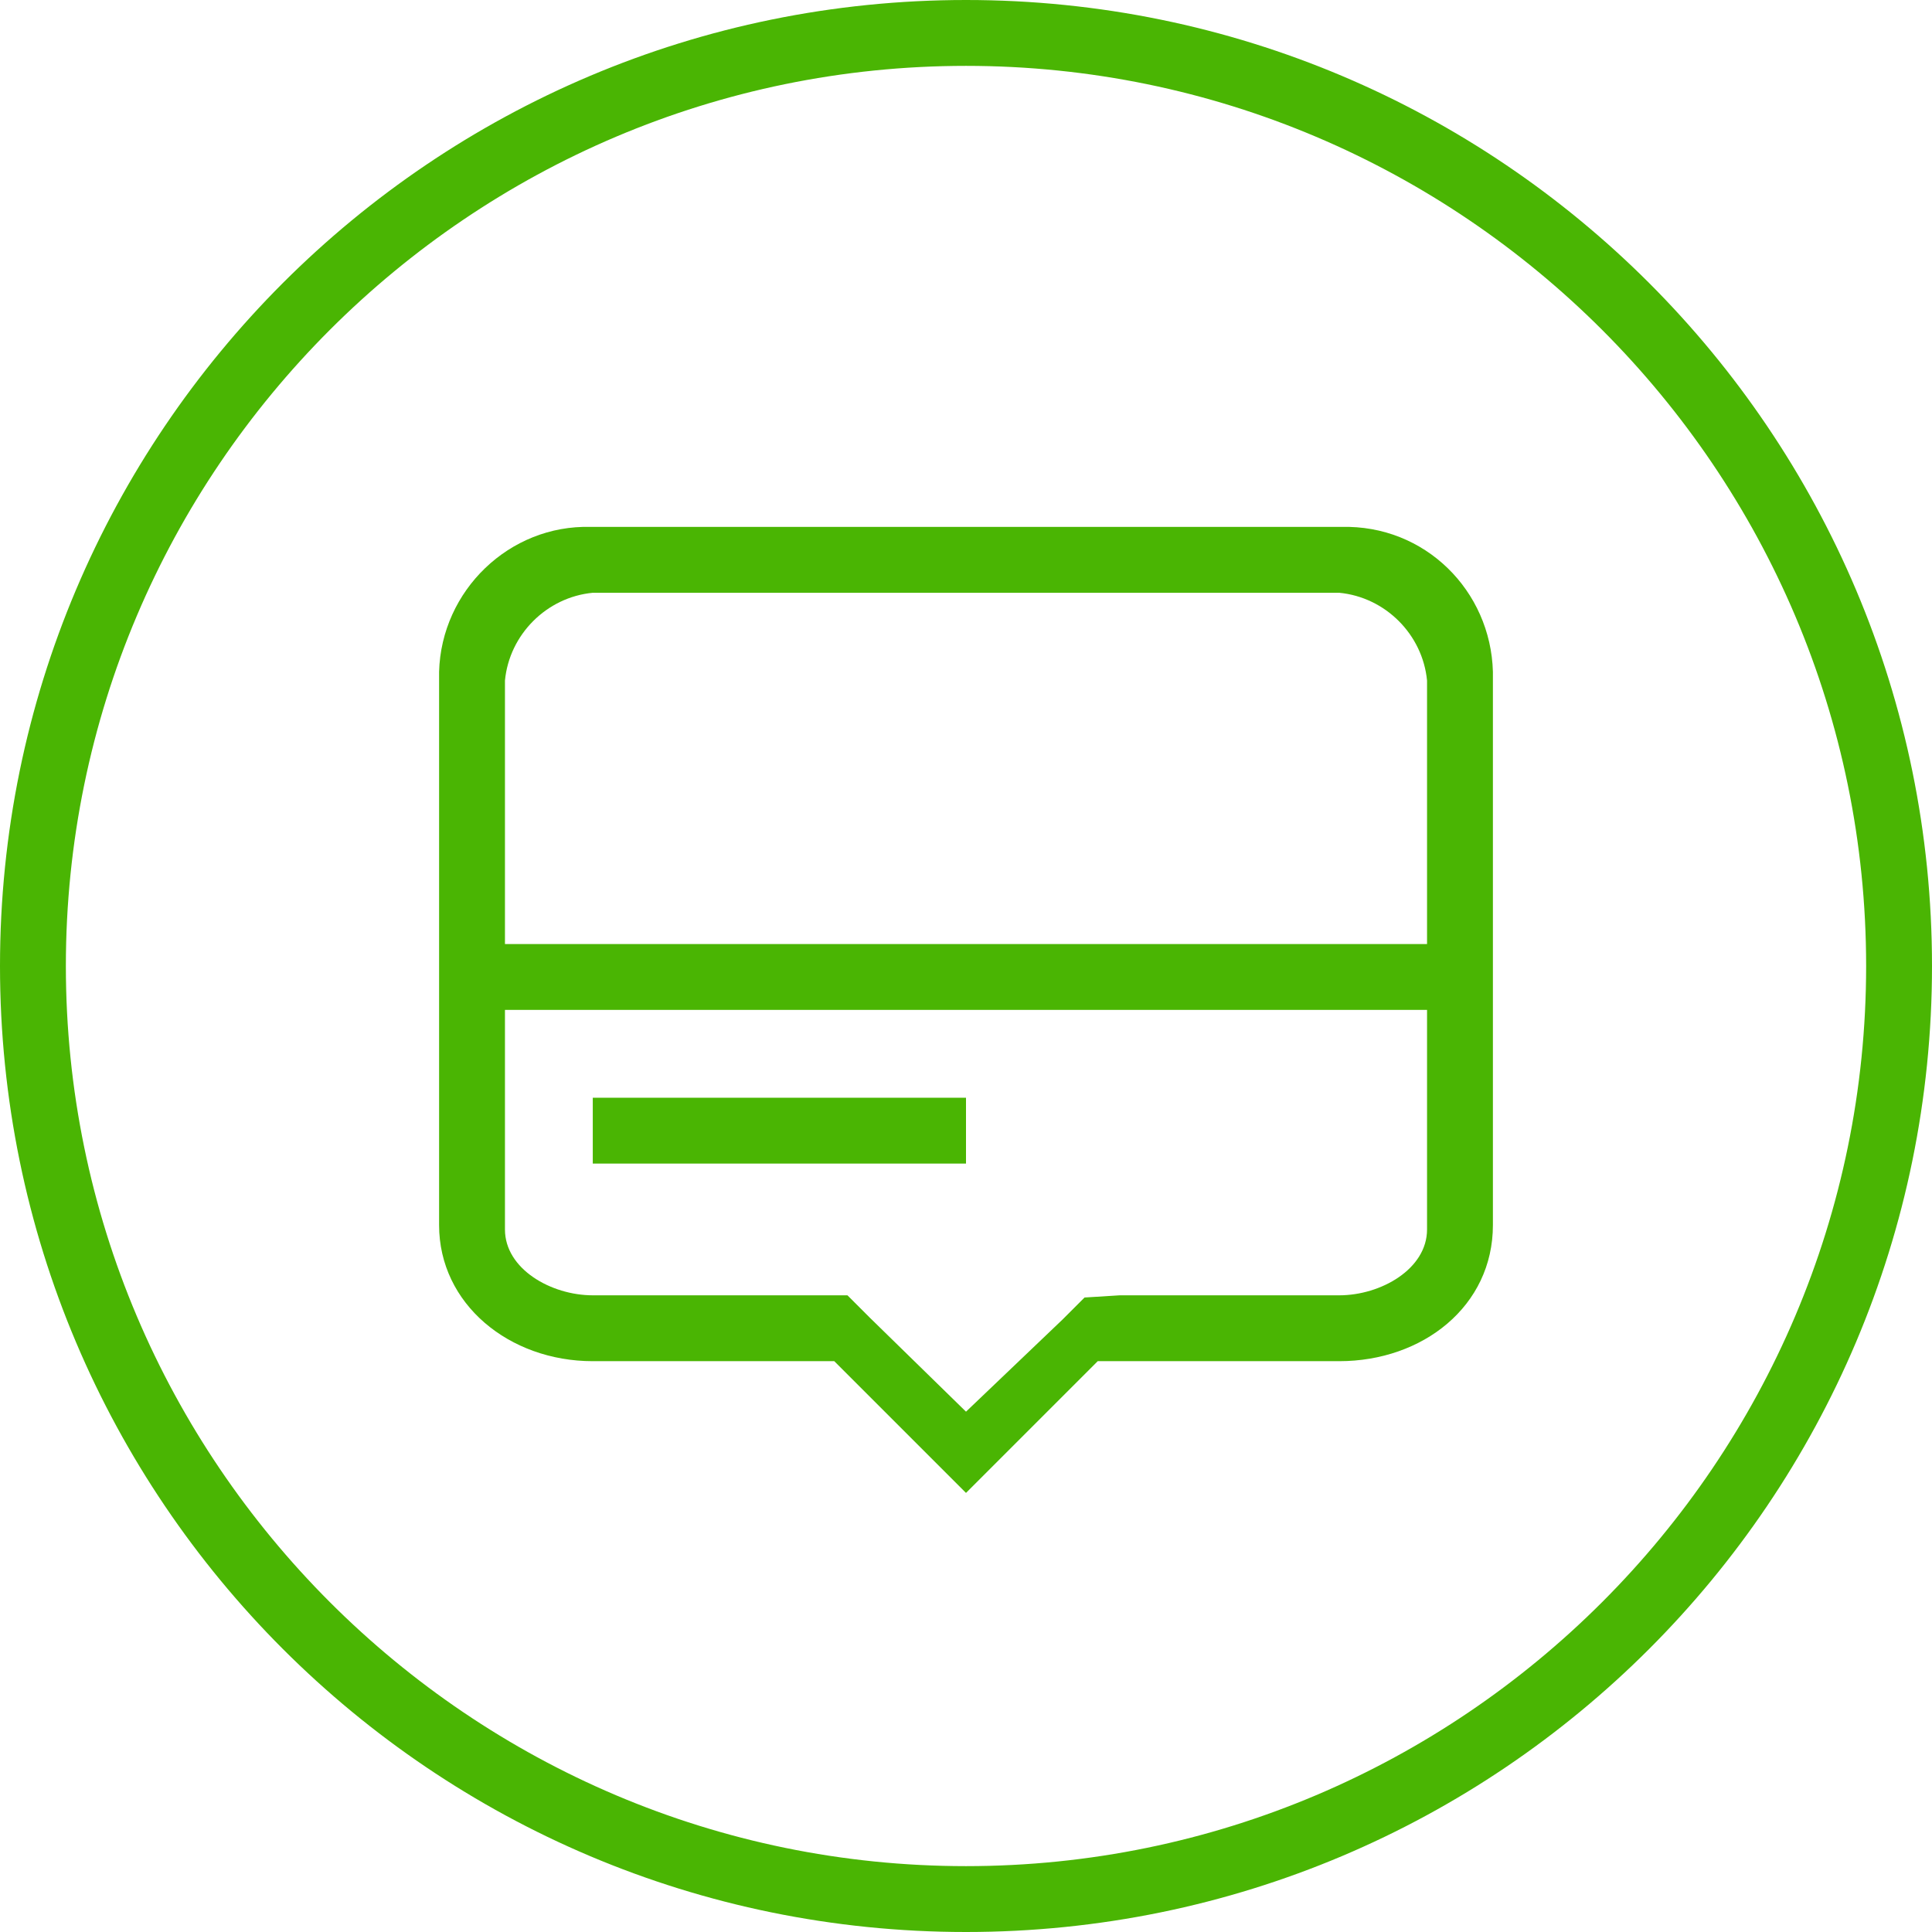
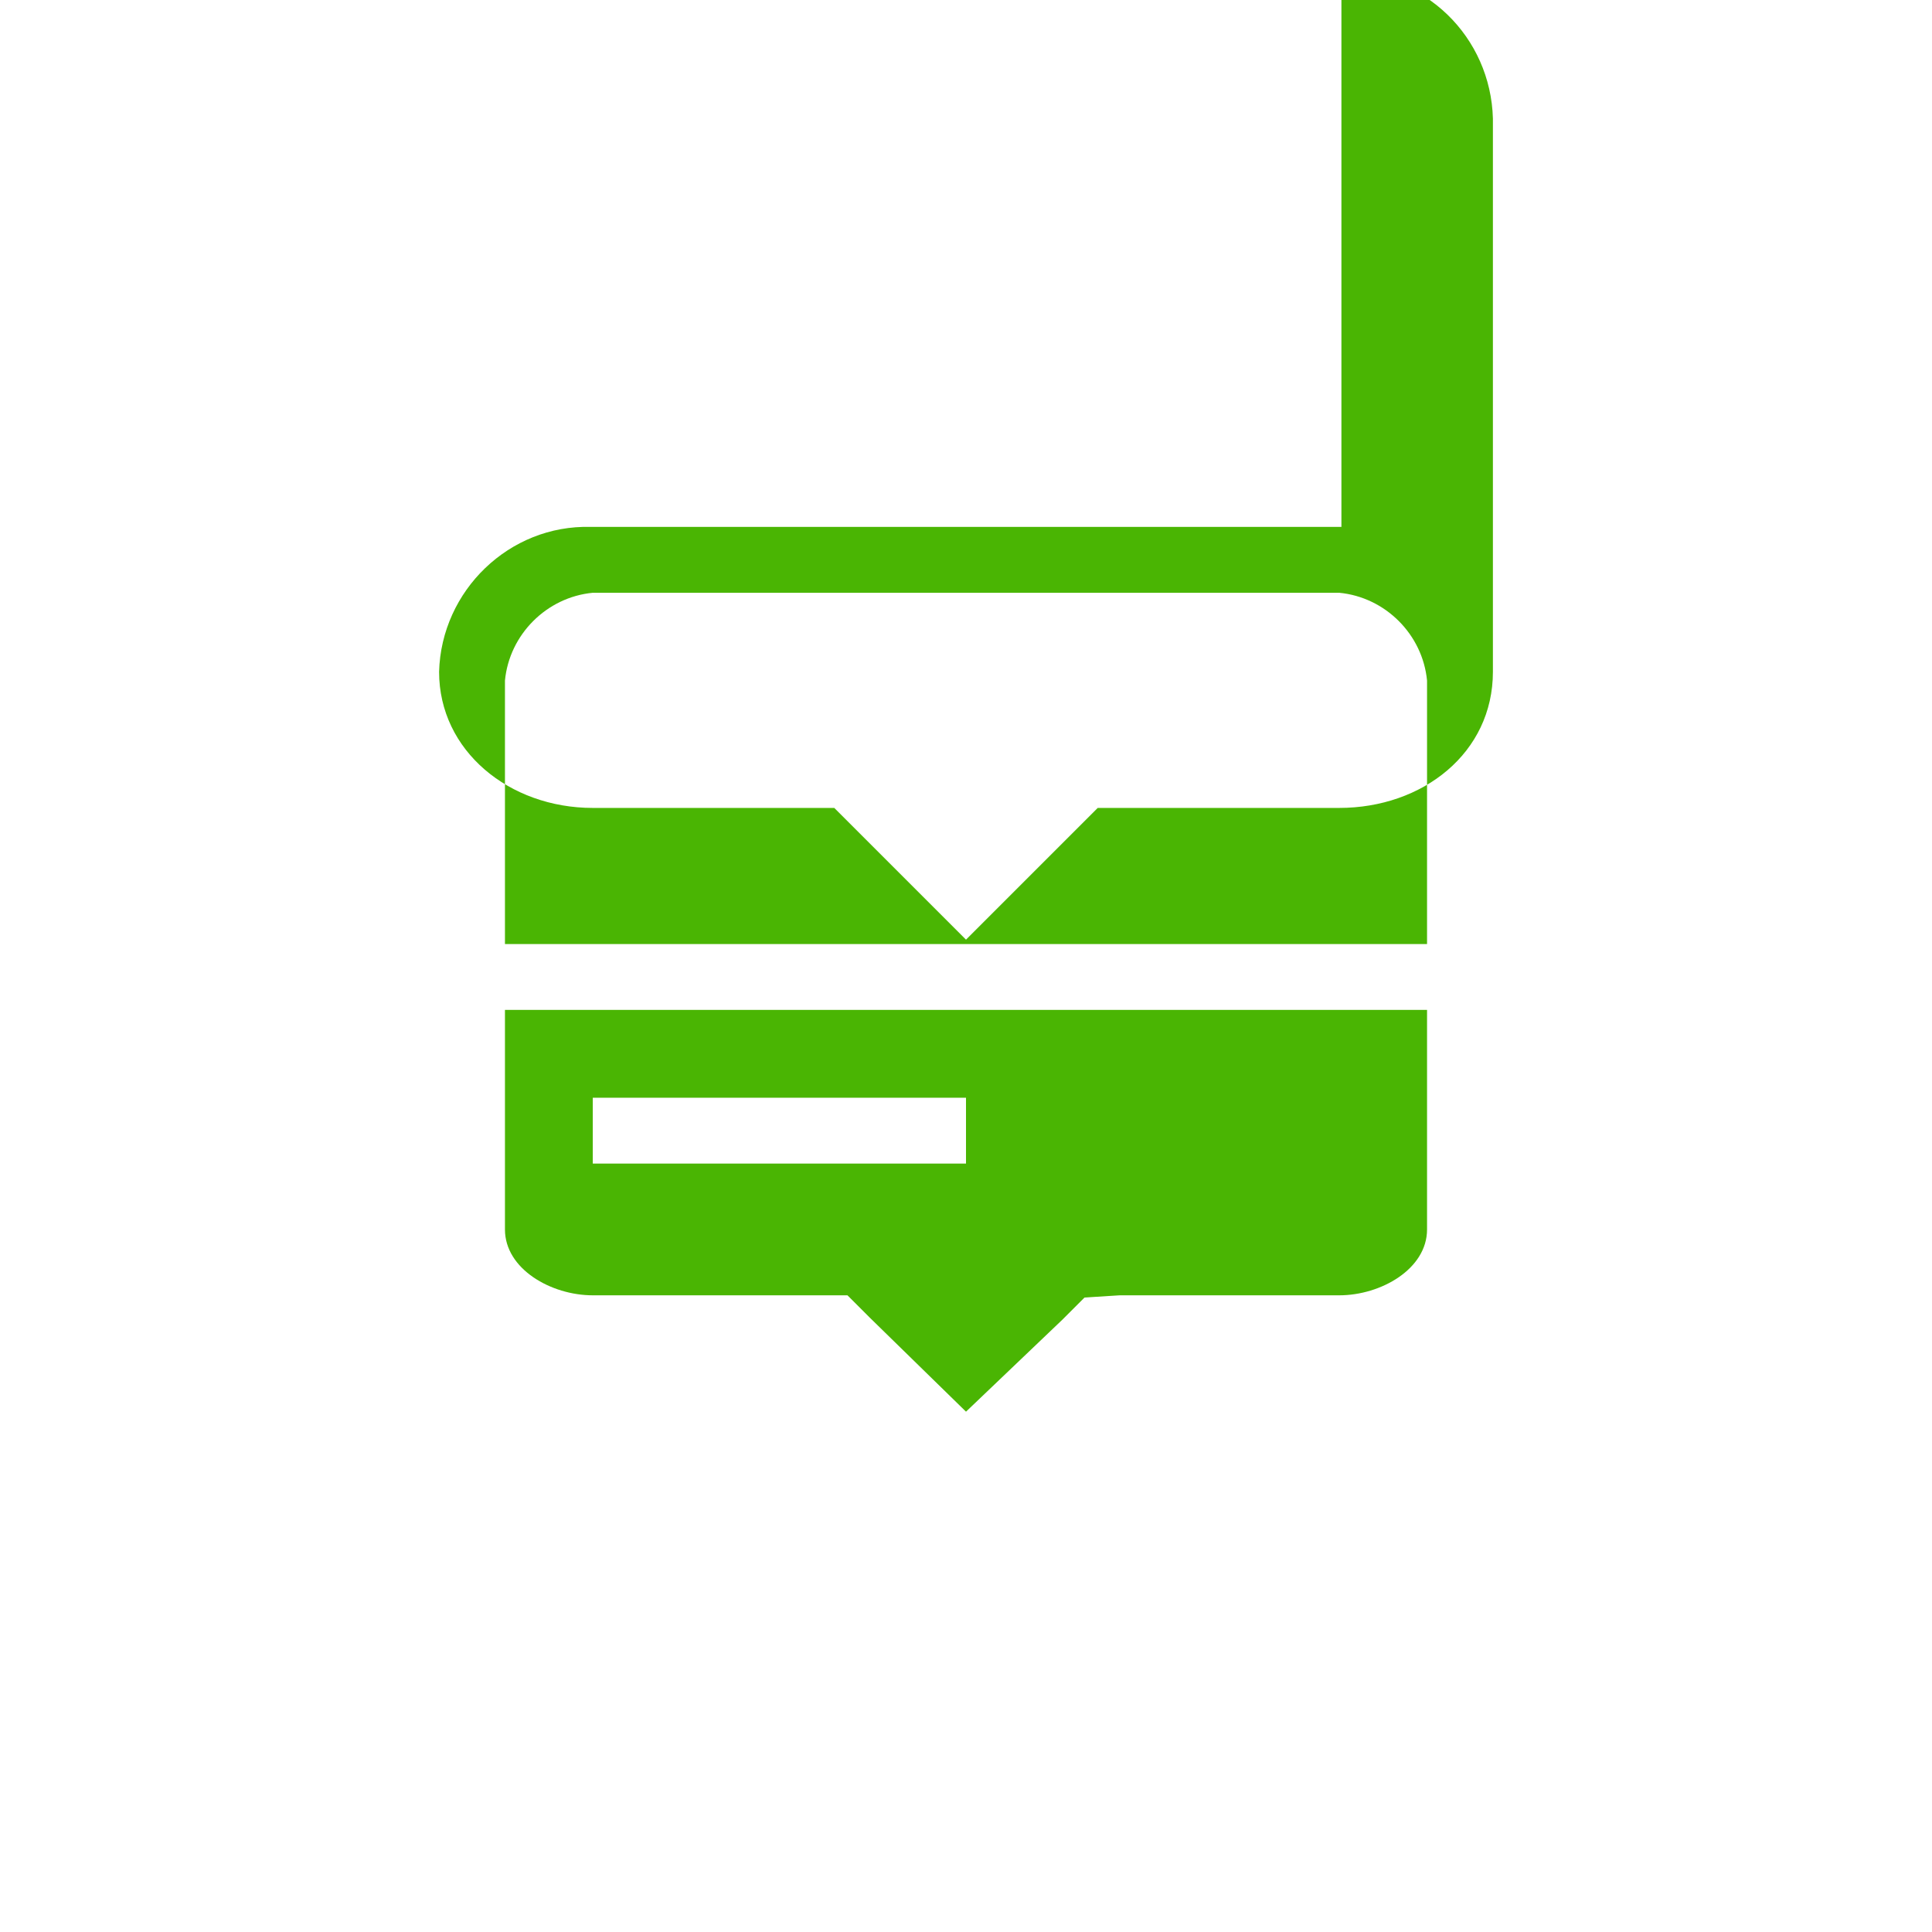
<svg xmlns="http://www.w3.org/2000/svg" height="88" viewBox="0 0 88 88" width="88">
  <g fill="#4AB503">
-     <path d="m44 3c22.6 0 41 18.4 41 41s-18.4 41-41 41-41-18.4-41-41 18.4-41 41-41m0-3c-24.3 0-44 19.7-44 44s19.7 44 44 44 44-19.7 44-44-19.7-44-44-44z" />
-     <path d="m44 50h-17v3h17zm17.1-26h-34.2c-3.7-.1-6.8 2.9-6.9 6.6v25.2c0 3.6 3.2 6.2 7 6.2h11l6 6 6-6h11c3.8 0 7-2.5 7-6.2v-25.2c-.1-3.7-3.1-6.7-6.9-6.6zm3.9 32c0 1.8-2.1 3-4 3h-10l-1.6.1-1 1-4.4 4.2-4.4-4.3-1-1h-11.6c-1.9 0-4-1.2-4-3v-10h42zm0-13h-42v-12c.2-2.1 1.9-3.8 4-4h34c2.1.2 3.8 1.9 4 4z" />
+     <path d="m44 50h-17v3h17zm17.1-26h-34.2c-3.7-.1-6.8 2.9-6.9 6.6c0 3.6 3.2 6.2 7 6.2h11l6 6 6-6h11c3.8 0 7-2.5 7-6.2v-25.2c-.1-3.7-3.1-6.7-6.9-6.6zm3.9 32c0 1.8-2.1 3-4 3h-10l-1.6.1-1 1-4.4 4.2-4.4-4.3-1-1h-11.6c-1.9 0-4-1.2-4-3v-10h42zm0-13h-42v-12c.2-2.1 1.9-3.8 4-4h34c2.1.2 3.8 1.9 4 4z" />
  </g>
</svg>